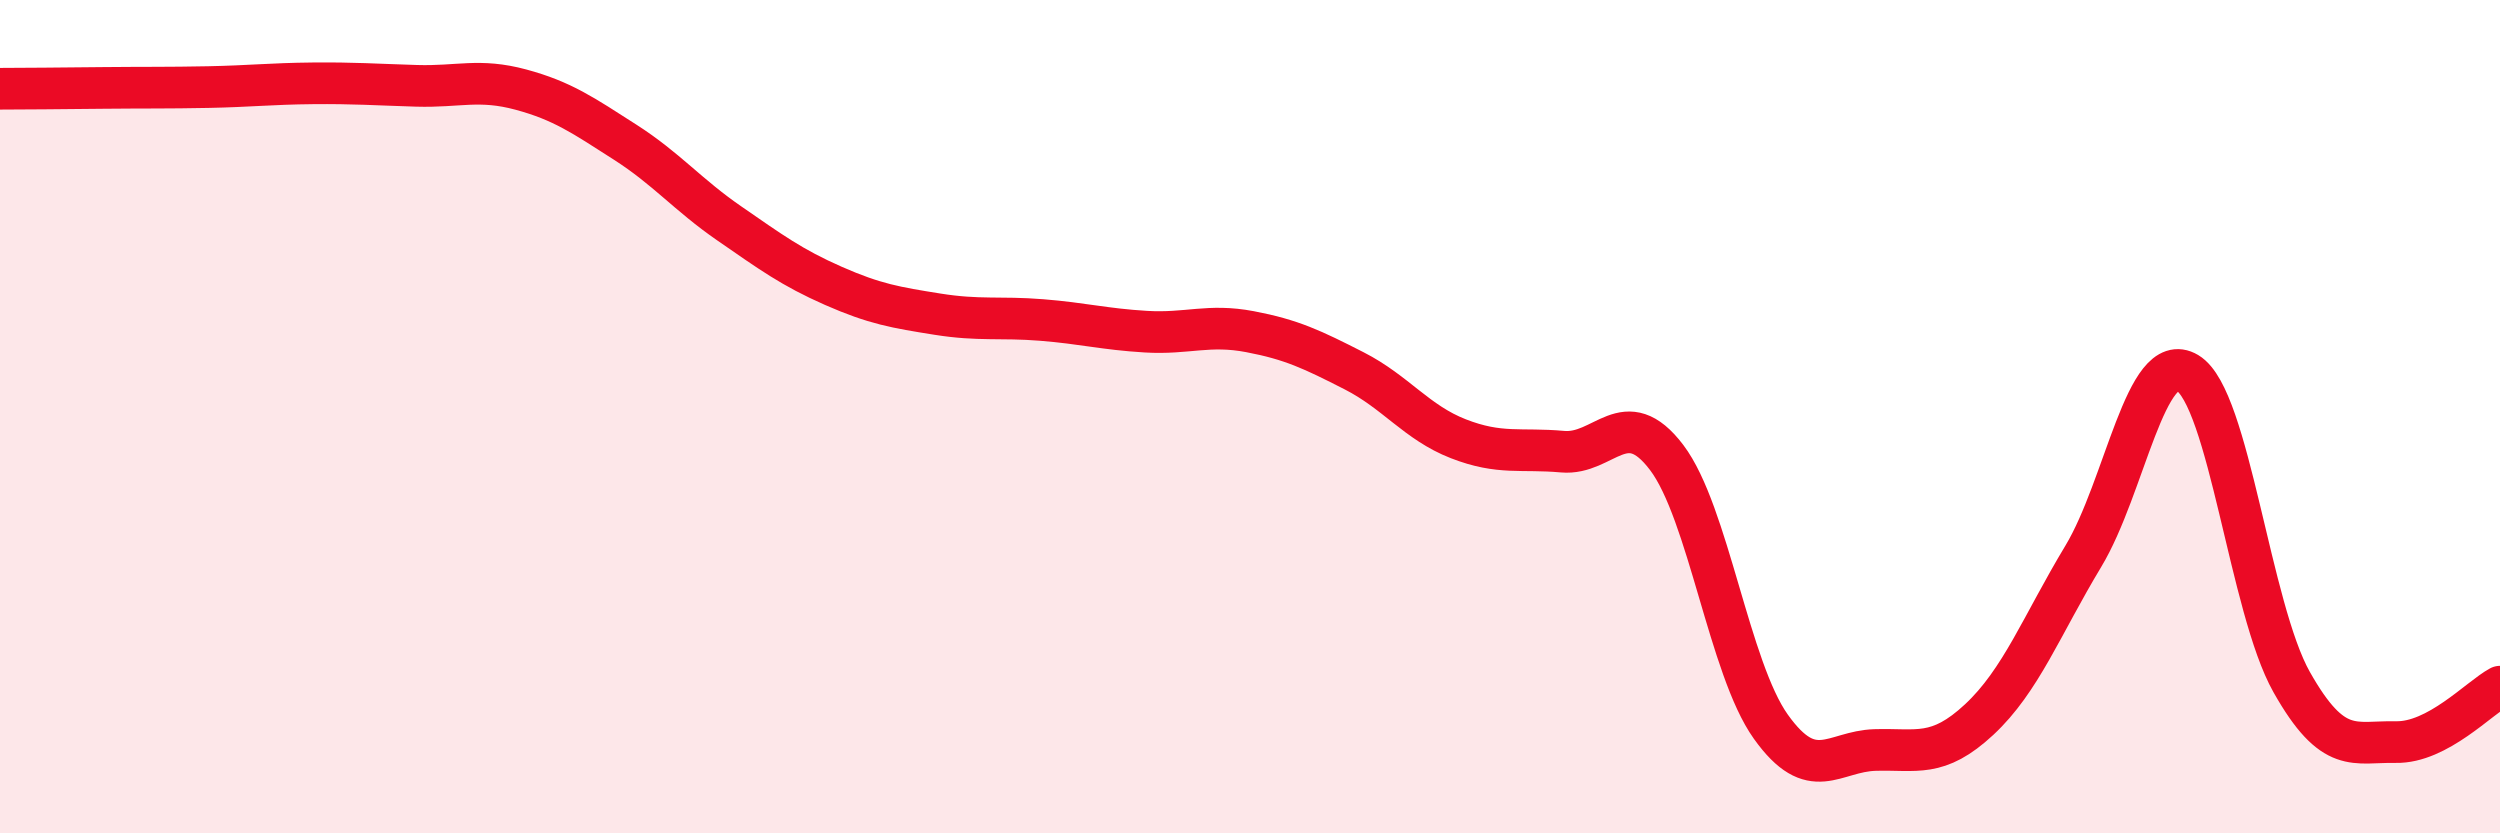
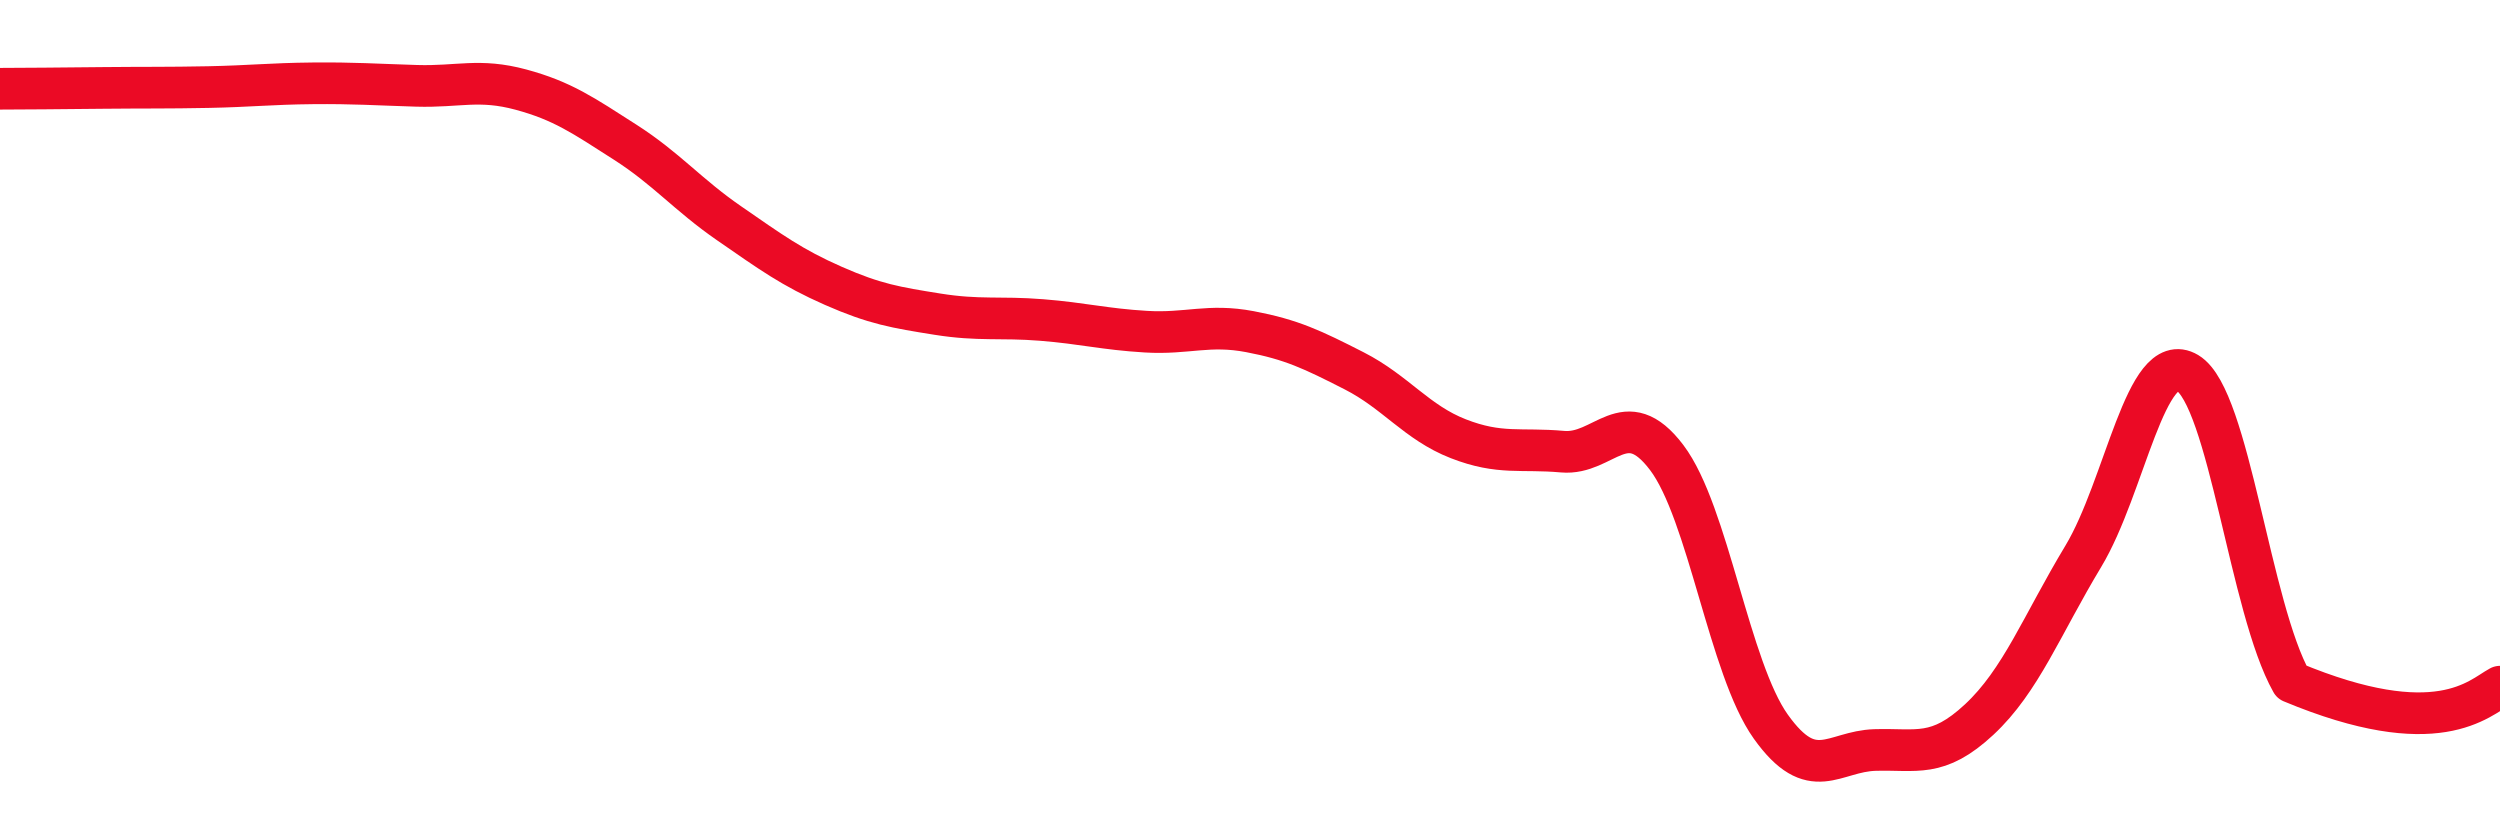
<svg xmlns="http://www.w3.org/2000/svg" width="60" height="20" viewBox="0 0 60 20">
-   <path d="M 0,2.13 C 0.5,2.13 1.5,2.12 2.5,2.11 C 3.5,2.1 4,2.11 5,2.09 C 6,2.07 6.5,2.01 7.5,2 C 8.5,1.99 9,2.03 10,2.06 C 11,2.09 11.5,1.88 12.5,2.15 C 13.5,2.42 14,2.77 15,3.41 C 16,4.05 16.5,4.67 17.5,5.36 C 18.5,6.05 19,6.42 20,6.86 C 21,7.3 21.5,7.38 22.5,7.54 C 23.5,7.7 24,7.6 25,7.68 C 26,7.76 26.5,7.9 27.5,7.96 C 28.5,8.02 29,7.77 30,7.96 C 31,8.15 31.5,8.39 32.5,8.9 C 33.5,9.41 34,10.14 35,10.53 C 36,10.92 36.5,10.75 37.5,10.84 C 38.5,10.93 39,9.66 40,10.98 C 41,12.3 41.5,16.04 42.5,17.44 C 43.5,18.84 44,18.03 45,18 C 46,17.97 46.5,18.2 47.5,17.27 C 48.5,16.34 49,15.01 50,13.35 C 51,11.69 51.5,8.35 52.5,8.95 C 53.5,9.55 54,14.6 55,16.37 C 56,18.14 56.5,17.79 57.5,17.81 C 58.5,17.83 59.5,16.75 60,16.48L60 20L0 20Z" fill="#EB0A25" opacity="0.1" stroke-linecap="round" stroke-linejoin="round" />
-   <path d="M 0,2.13 C 0.5,2.13 1.5,2.12 2.5,2.11 C 3.5,2.1 4,2.11 5,2.09 C 6,2.07 6.5,2.01 7.5,2 C 8.5,1.99 9,2.03 10,2.06 C 11,2.09 11.5,1.88 12.5,2.15 C 13.5,2.42 14,2.77 15,3.41 C 16,4.05 16.5,4.67 17.5,5.36 C 18.5,6.05 19,6.42 20,6.86 C 21,7.3 21.5,7.38 22.5,7.54 C 23.5,7.7 24,7.6 25,7.68 C 26,7.76 26.5,7.9 27.5,7.96 C 28.5,8.02 29,7.77 30,7.96 C 31,8.15 31.5,8.39 32.5,8.9 C 33.5,9.41 34,10.14 35,10.53 C 36,10.92 36.5,10.75 37.5,10.84 C 38.5,10.93 39,9.66 40,10.98 C 41,12.3 41.5,16.04 42.5,17.44 C 43.5,18.84 44,18.03 45,18 C 46,17.97 46.5,18.2 47.5,17.27 C 48.5,16.34 49,15.01 50,13.35 C 51,11.69 51.5,8.35 52.5,8.95 C 53.5,9.55 54,14.6 55,16.37 C 56,18.14 56.5,17.79 57.5,17.81 C 58.5,17.83 59.5,16.75 60,16.48" stroke="#EB0A25" stroke-width="1" fill="none" stroke-linecap="round" stroke-linejoin="round" />
+   <path d="M 0,2.13 C 0.5,2.13 1.5,2.12 2.5,2.11 C 3.5,2.1 4,2.11 5,2.09 C 6,2.07 6.5,2.01 7.5,2 C 8.5,1.99 9,2.03 10,2.06 C 11,2.09 11.5,1.88 12.5,2.15 C 13.5,2.42 14,2.77 15,3.41 C 16,4.05 16.5,4.67 17.5,5.36 C 18.5,6.05 19,6.42 20,6.86 C 21,7.3 21.5,7.38 22.5,7.54 C 23.5,7.7 24,7.6 25,7.68 C 26,7.76 26.5,7.9 27.5,7.96 C 28.5,8.02 29,7.77 30,7.96 C 31,8.15 31.5,8.39 32.5,8.9 C 33.5,9.41 34,10.14 35,10.53 C 36,10.92 36.5,10.75 37.5,10.84 C 38.5,10.93 39,9.66 40,10.98 C 41,12.3 41.5,16.04 42.5,17.44 C 43.5,18.84 44,18.03 45,18 C 46,17.97 46.5,18.2 47.5,17.27 C 48.5,16.34 49,15.01 50,13.35 C 51,11.69 51.5,8.35 52.5,8.95 C 53.5,9.55 54,14.6 55,16.37 C 58.5,17.83 59.5,16.75 60,16.48" stroke="#EB0A25" stroke-width="1" fill="none" stroke-linecap="round" stroke-linejoin="round" />
</svg>